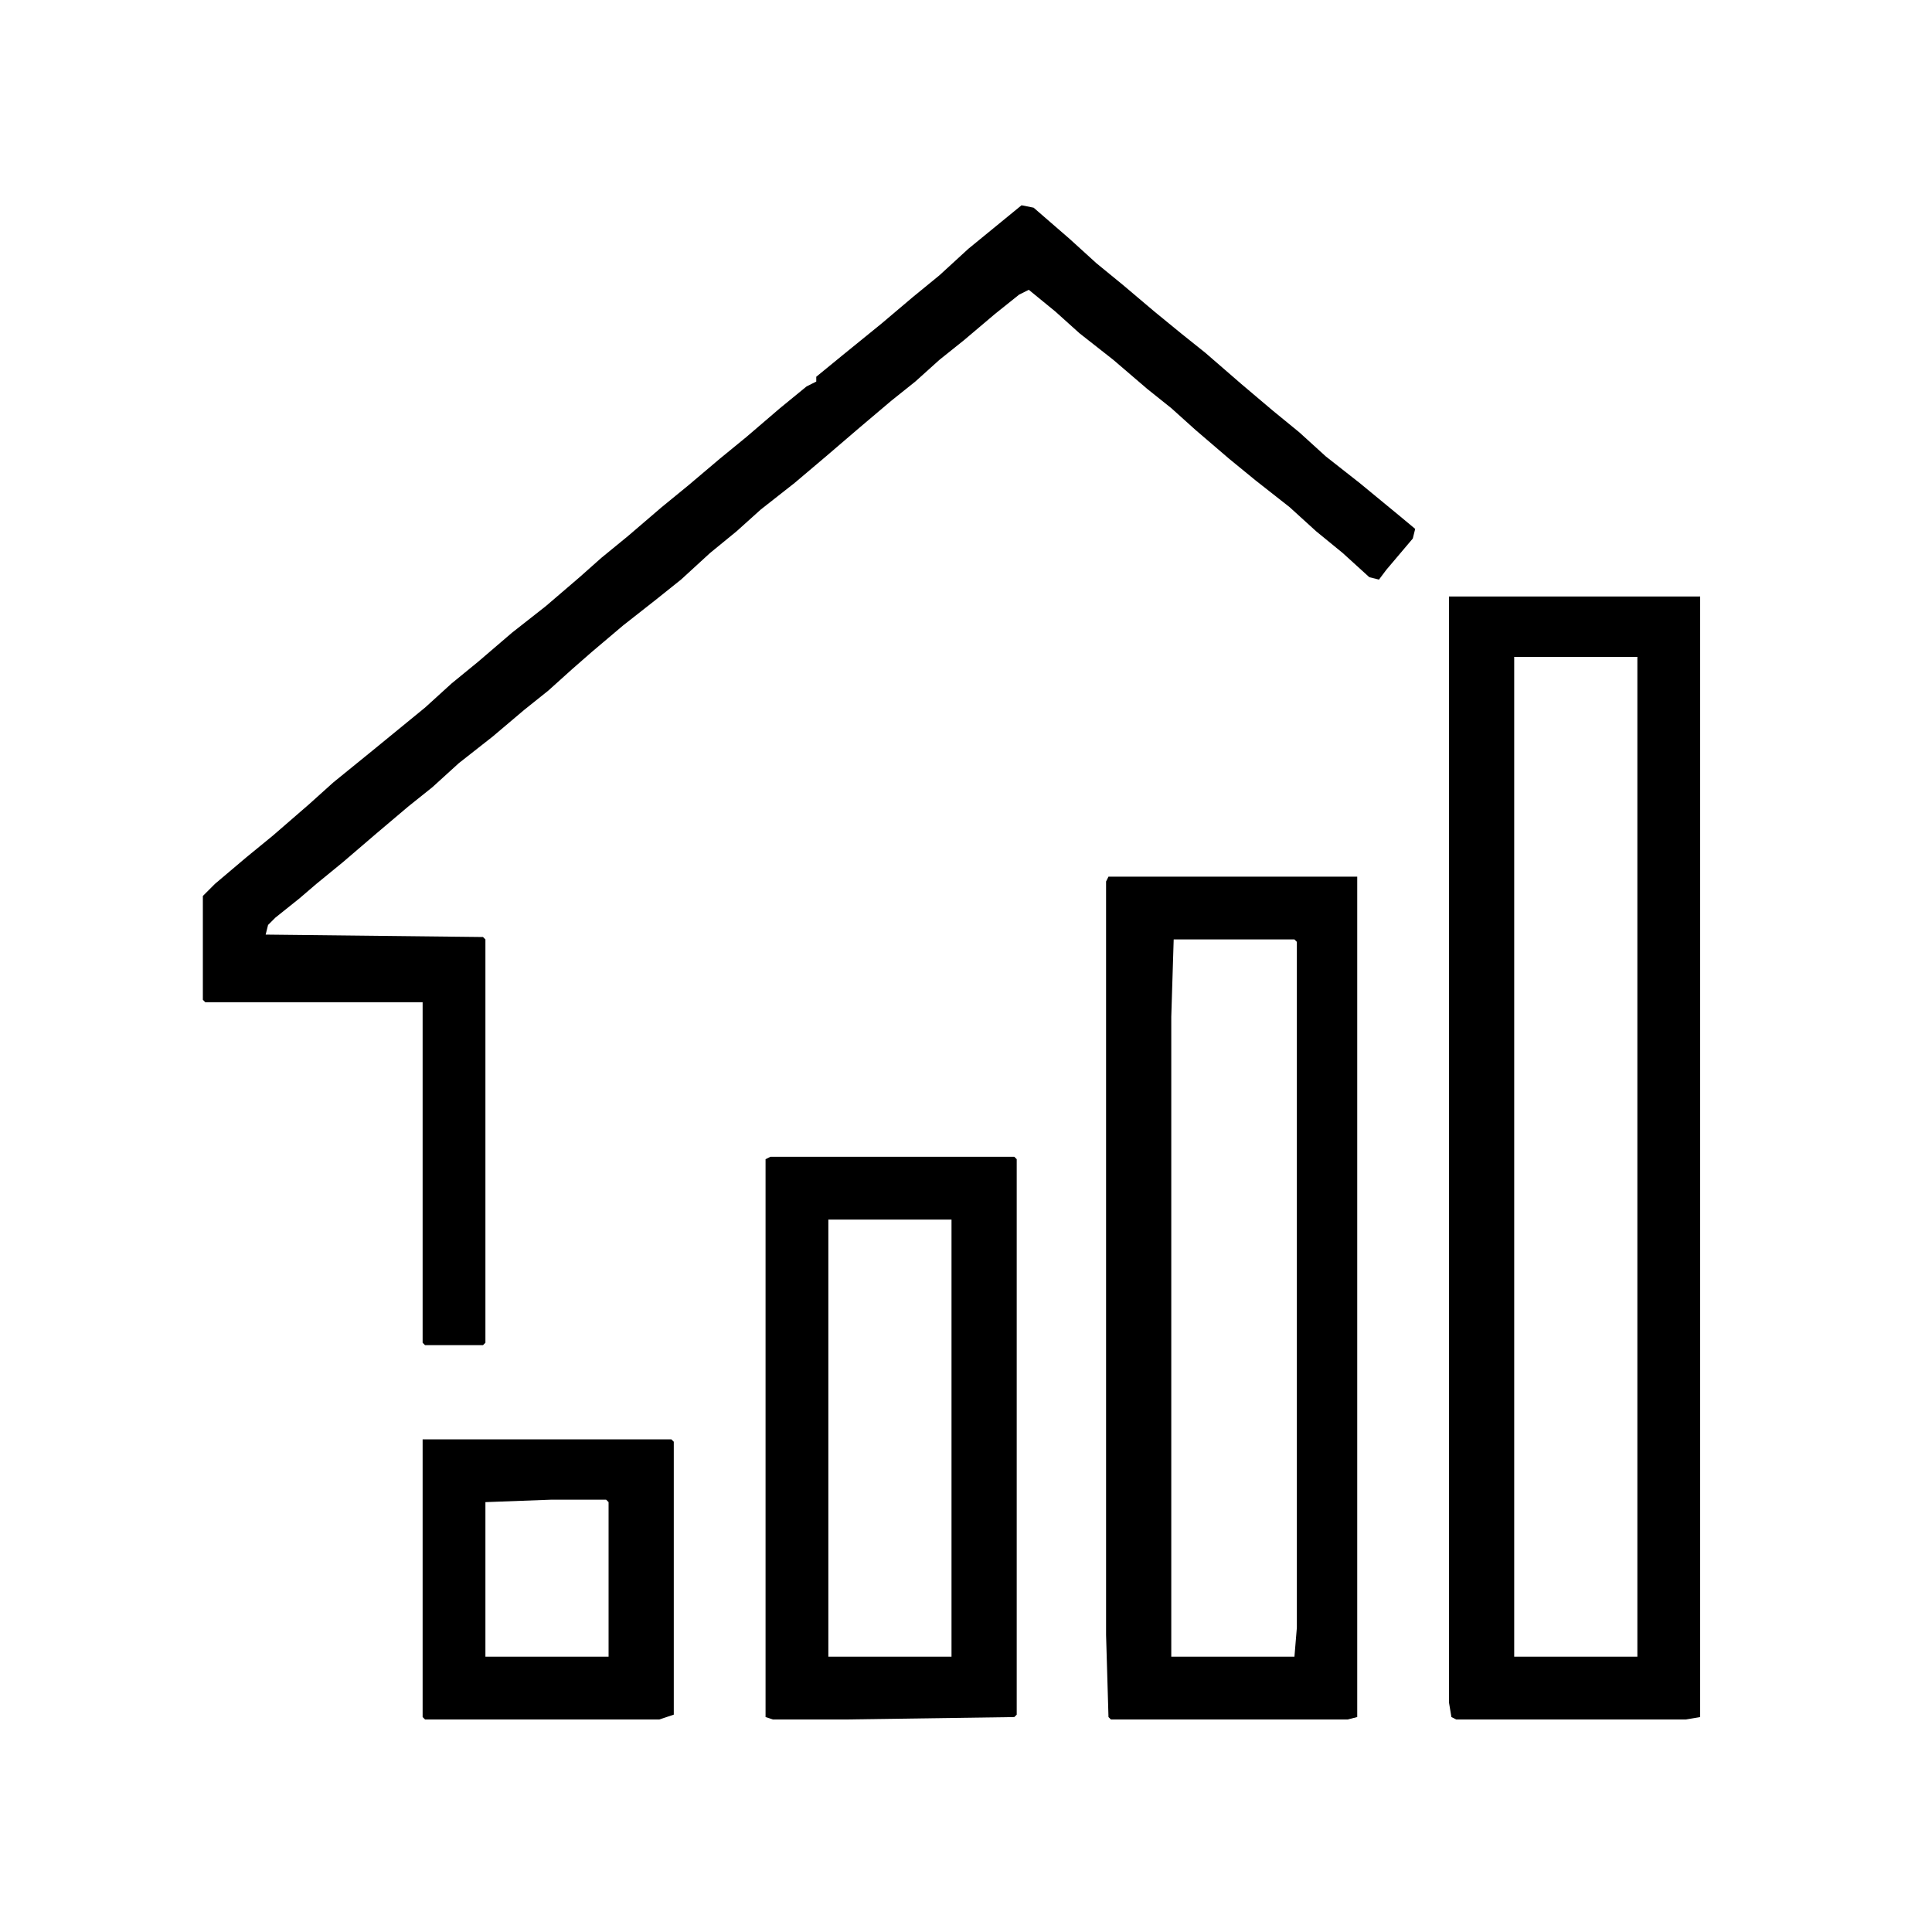
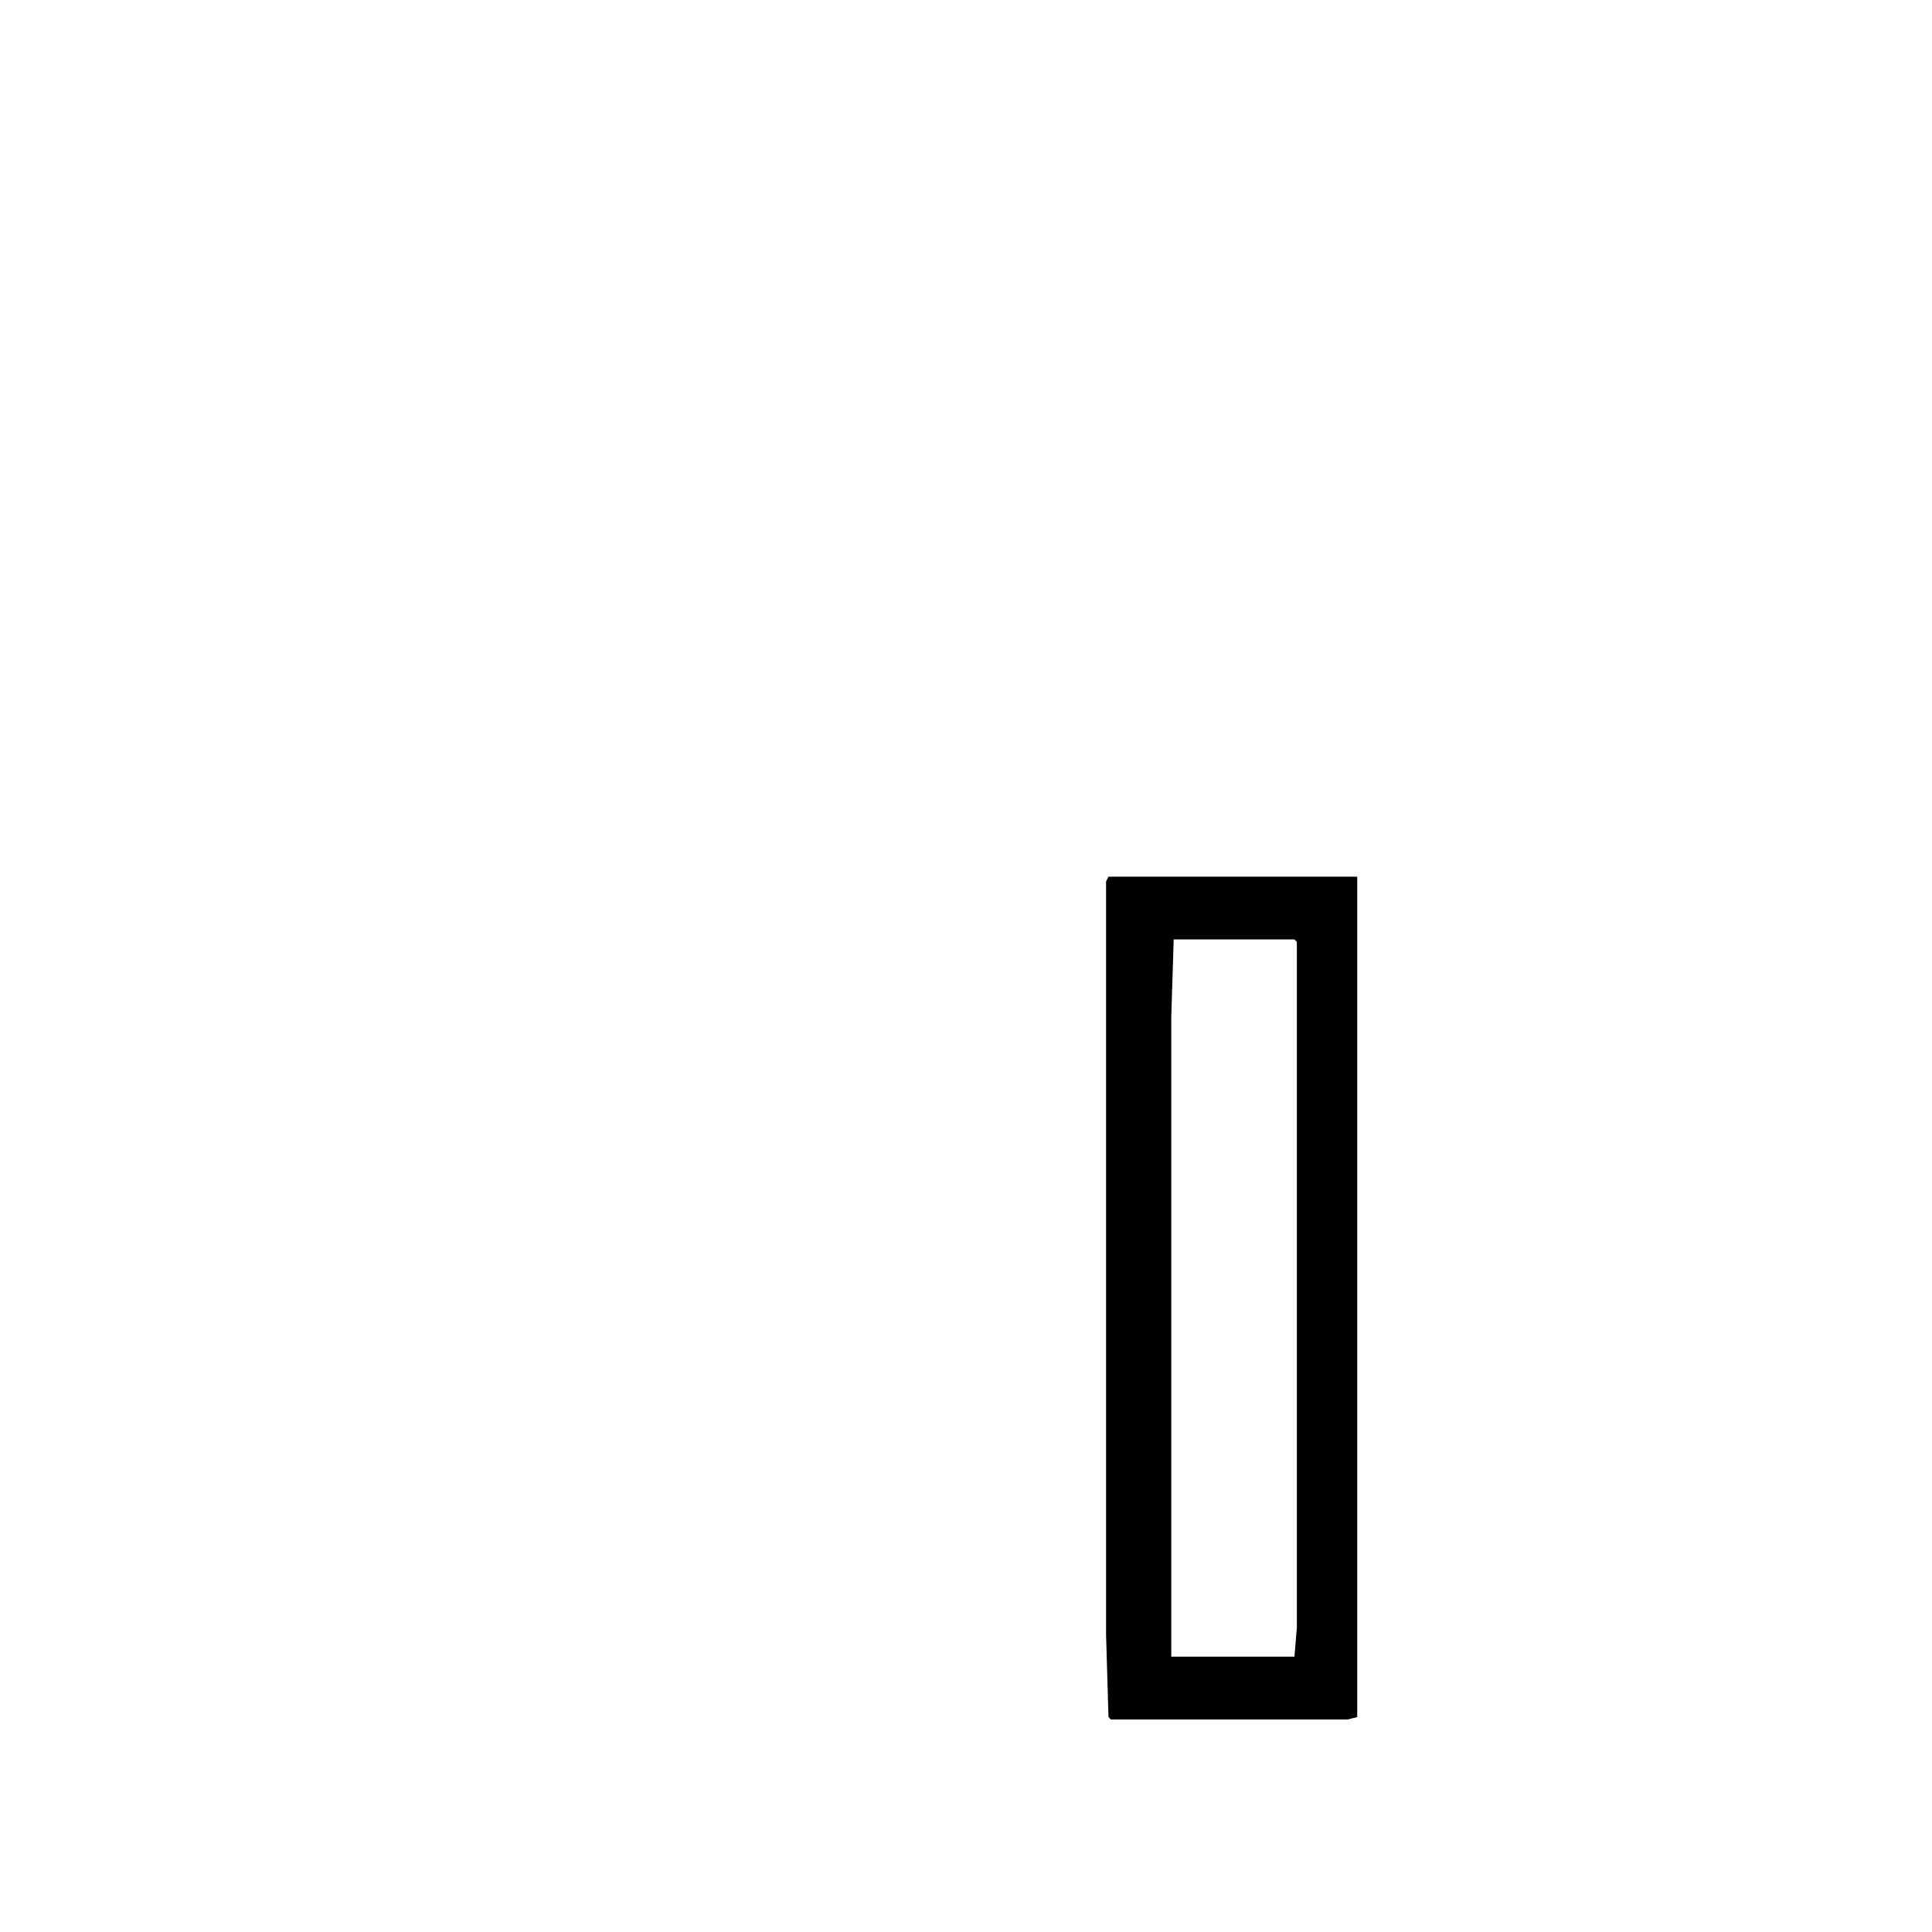
<svg xmlns="http://www.w3.org/2000/svg" version="1.1" viewBox="0 0 800 800" width="1280" height="1280">
-   <path transform="translate(600,247)" d="m0 0h104v464l-6 1h-95l-2-1-1-6zm27 25v414h51v-414z" />
-   <path transform="translate(423,85)" d="m0 0 5 1 15 13 11 10 11 9 13 11 11 9 10 8 15 13 13 11 11 9 11 10 14 11 17 14 6 5-1 4-11 13-3 4-4-1-11-10-11-9-11-10-14-11-11-9-14-12-10-9-10-8-14-12-14-11-10-9-11-9-4 2-10 8-13 11-10 8-10 9-10 8-13 11-14 12-13 11-14 11-10 9-11 9-12 11-10 8-14 11-13 11-8 7-10 9-10 8-13 11-14 11-11 10-10 8-13 11-14 12-11 9-7 6-10 8-3 3-1 4 90 1 1 1v167l-1 1h-24l-1-1v-141h-90l-1-1v-43l5-5 13-11 11-9 15-13 10-9 16-13 22-18 11-10 11-9 14-12 14-11 14-12 9-8 11-9 14-12 11-9 13-11 11-9 14-12 11-9 4-2v-2l11-9 16-13 13-11 11-9 12-11 11-9z" />
  <path transform="translate(459,363)" d="m0 0h103v348l-4 1h-98l-1-1-1-34v-312zm27 26-1 32v265h51l1-12v-284l-1-1z" />
-   <path transform="translate(319,479)" d="m0 0h101l1 1v230l-1 1-70 1h-30l-3-1v-231zm24 26v181h51v-181z" />
-   <path transform="translate(175,596)" d="m0 0h103l1 1v113l-6 2h-97l-1-1zm53 25-27 1v64h51v-64l-1-1z" />
</svg>